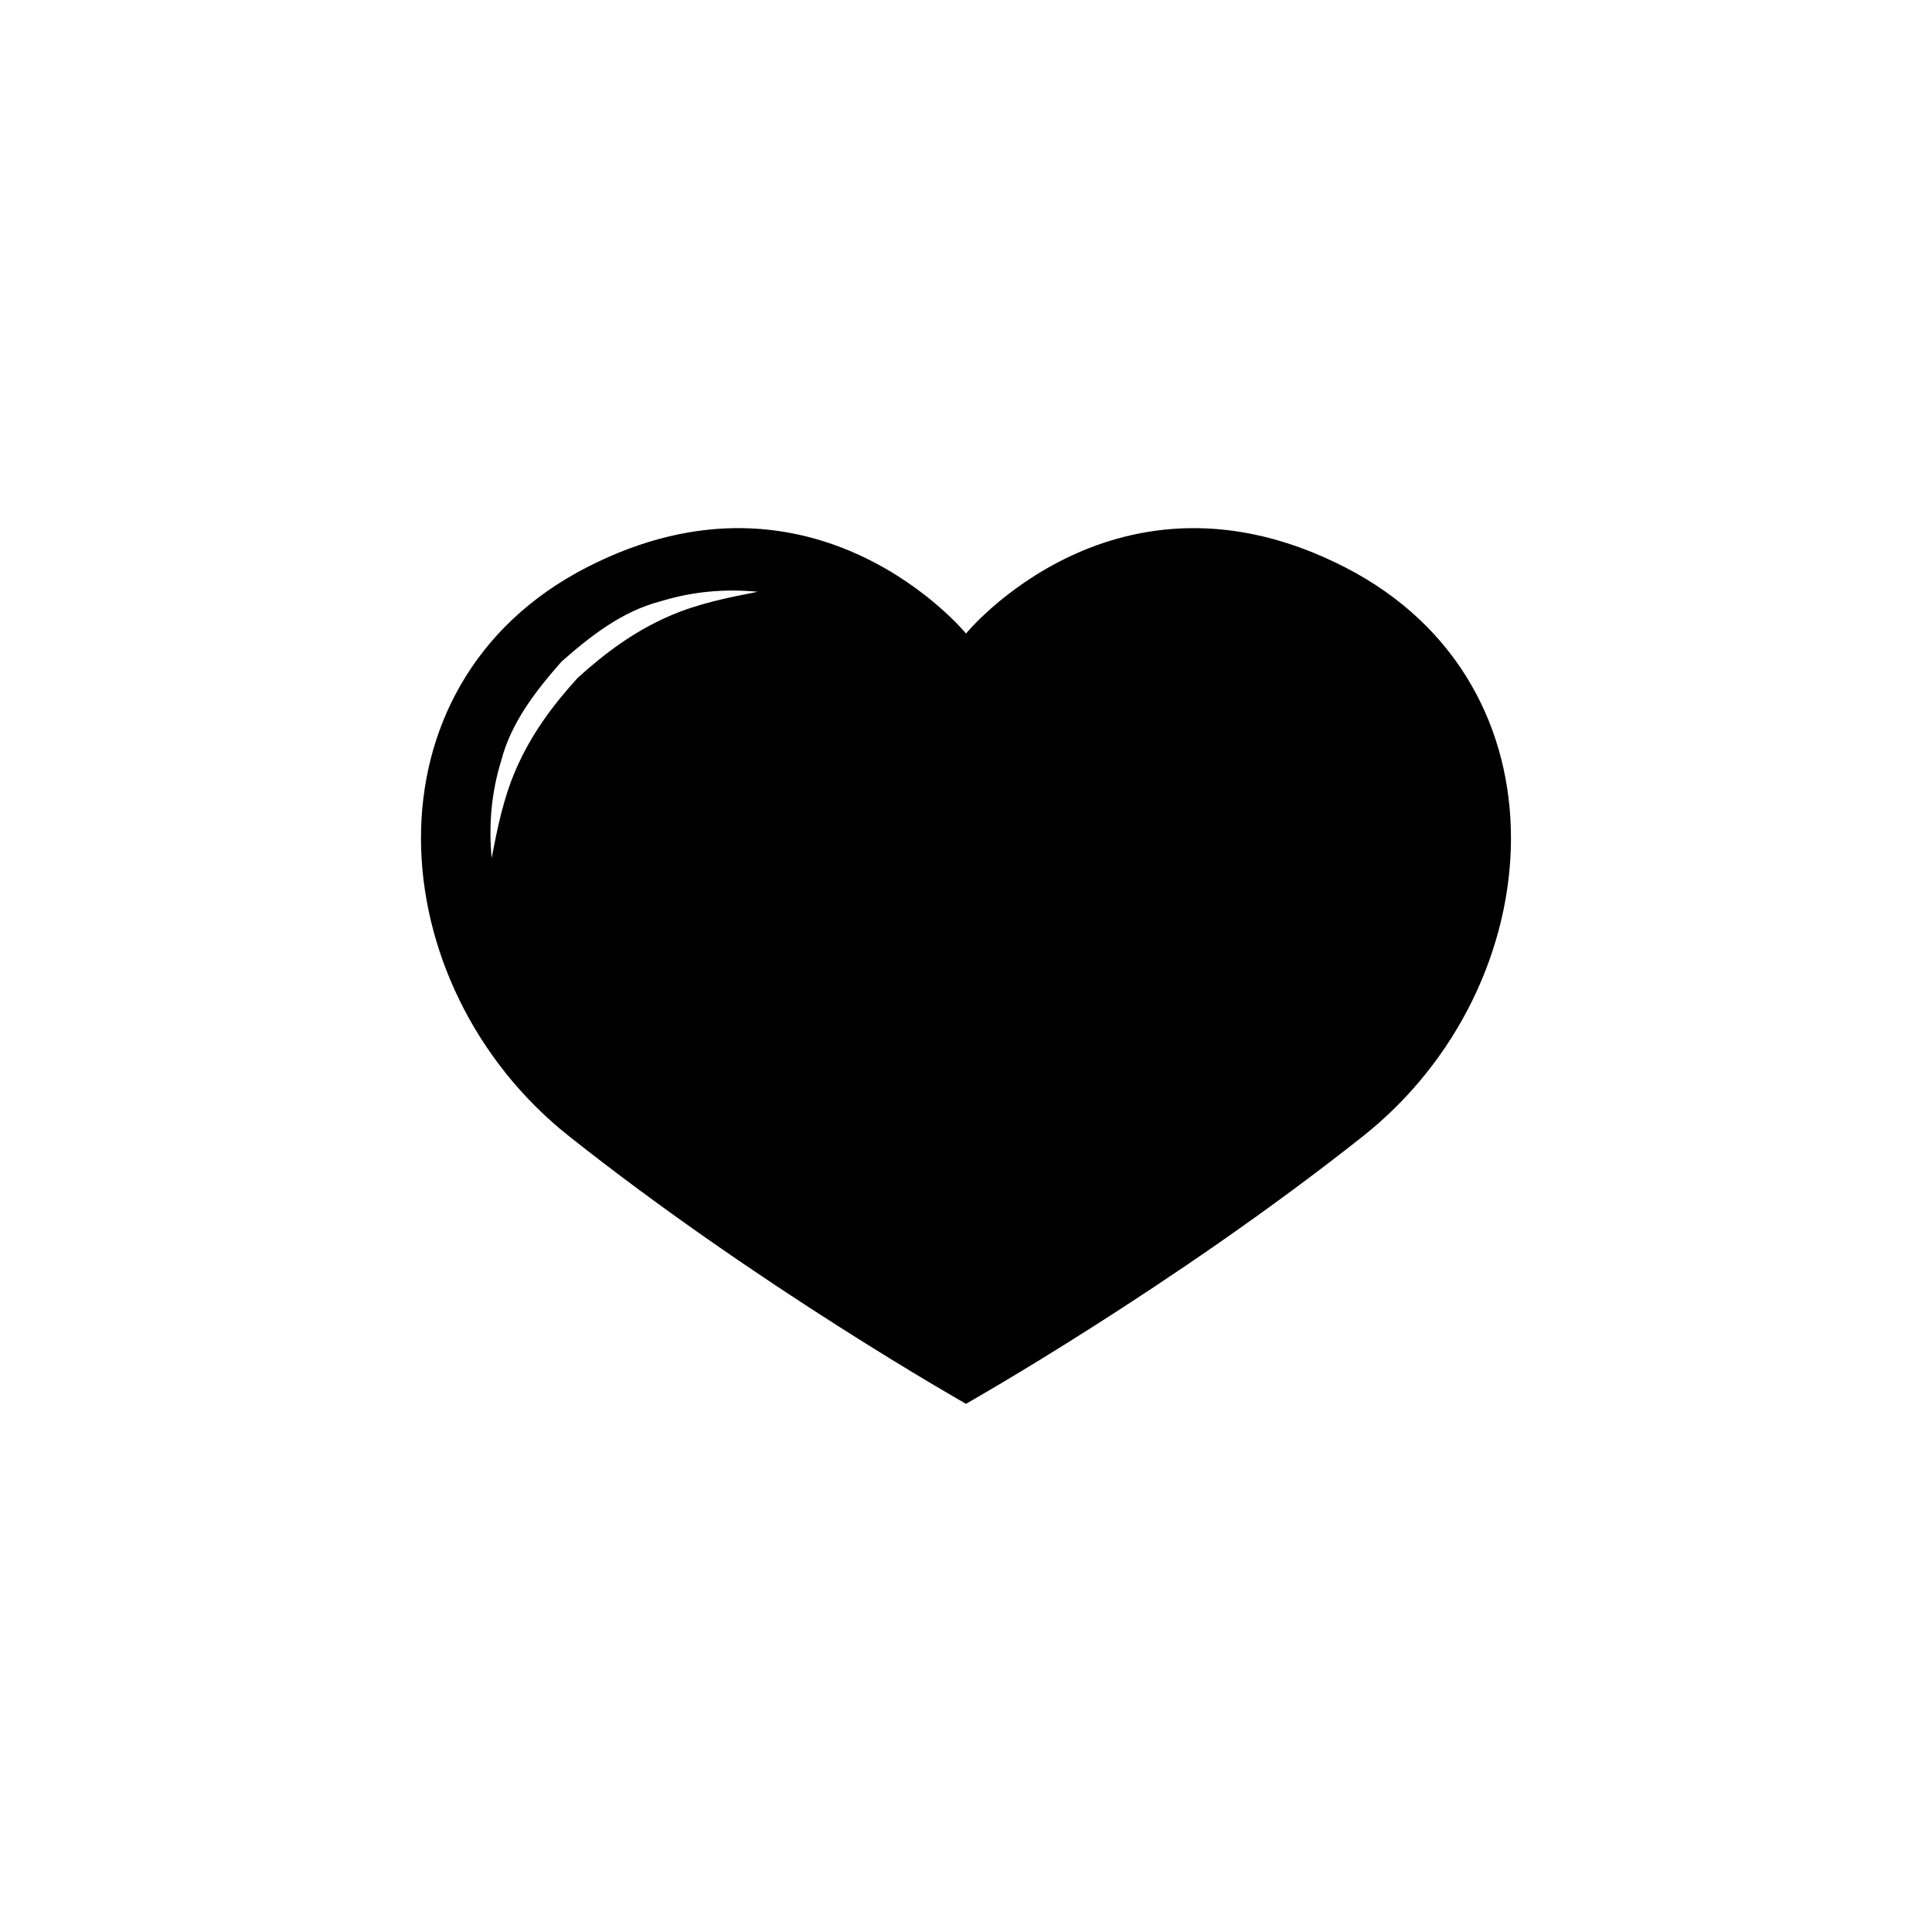
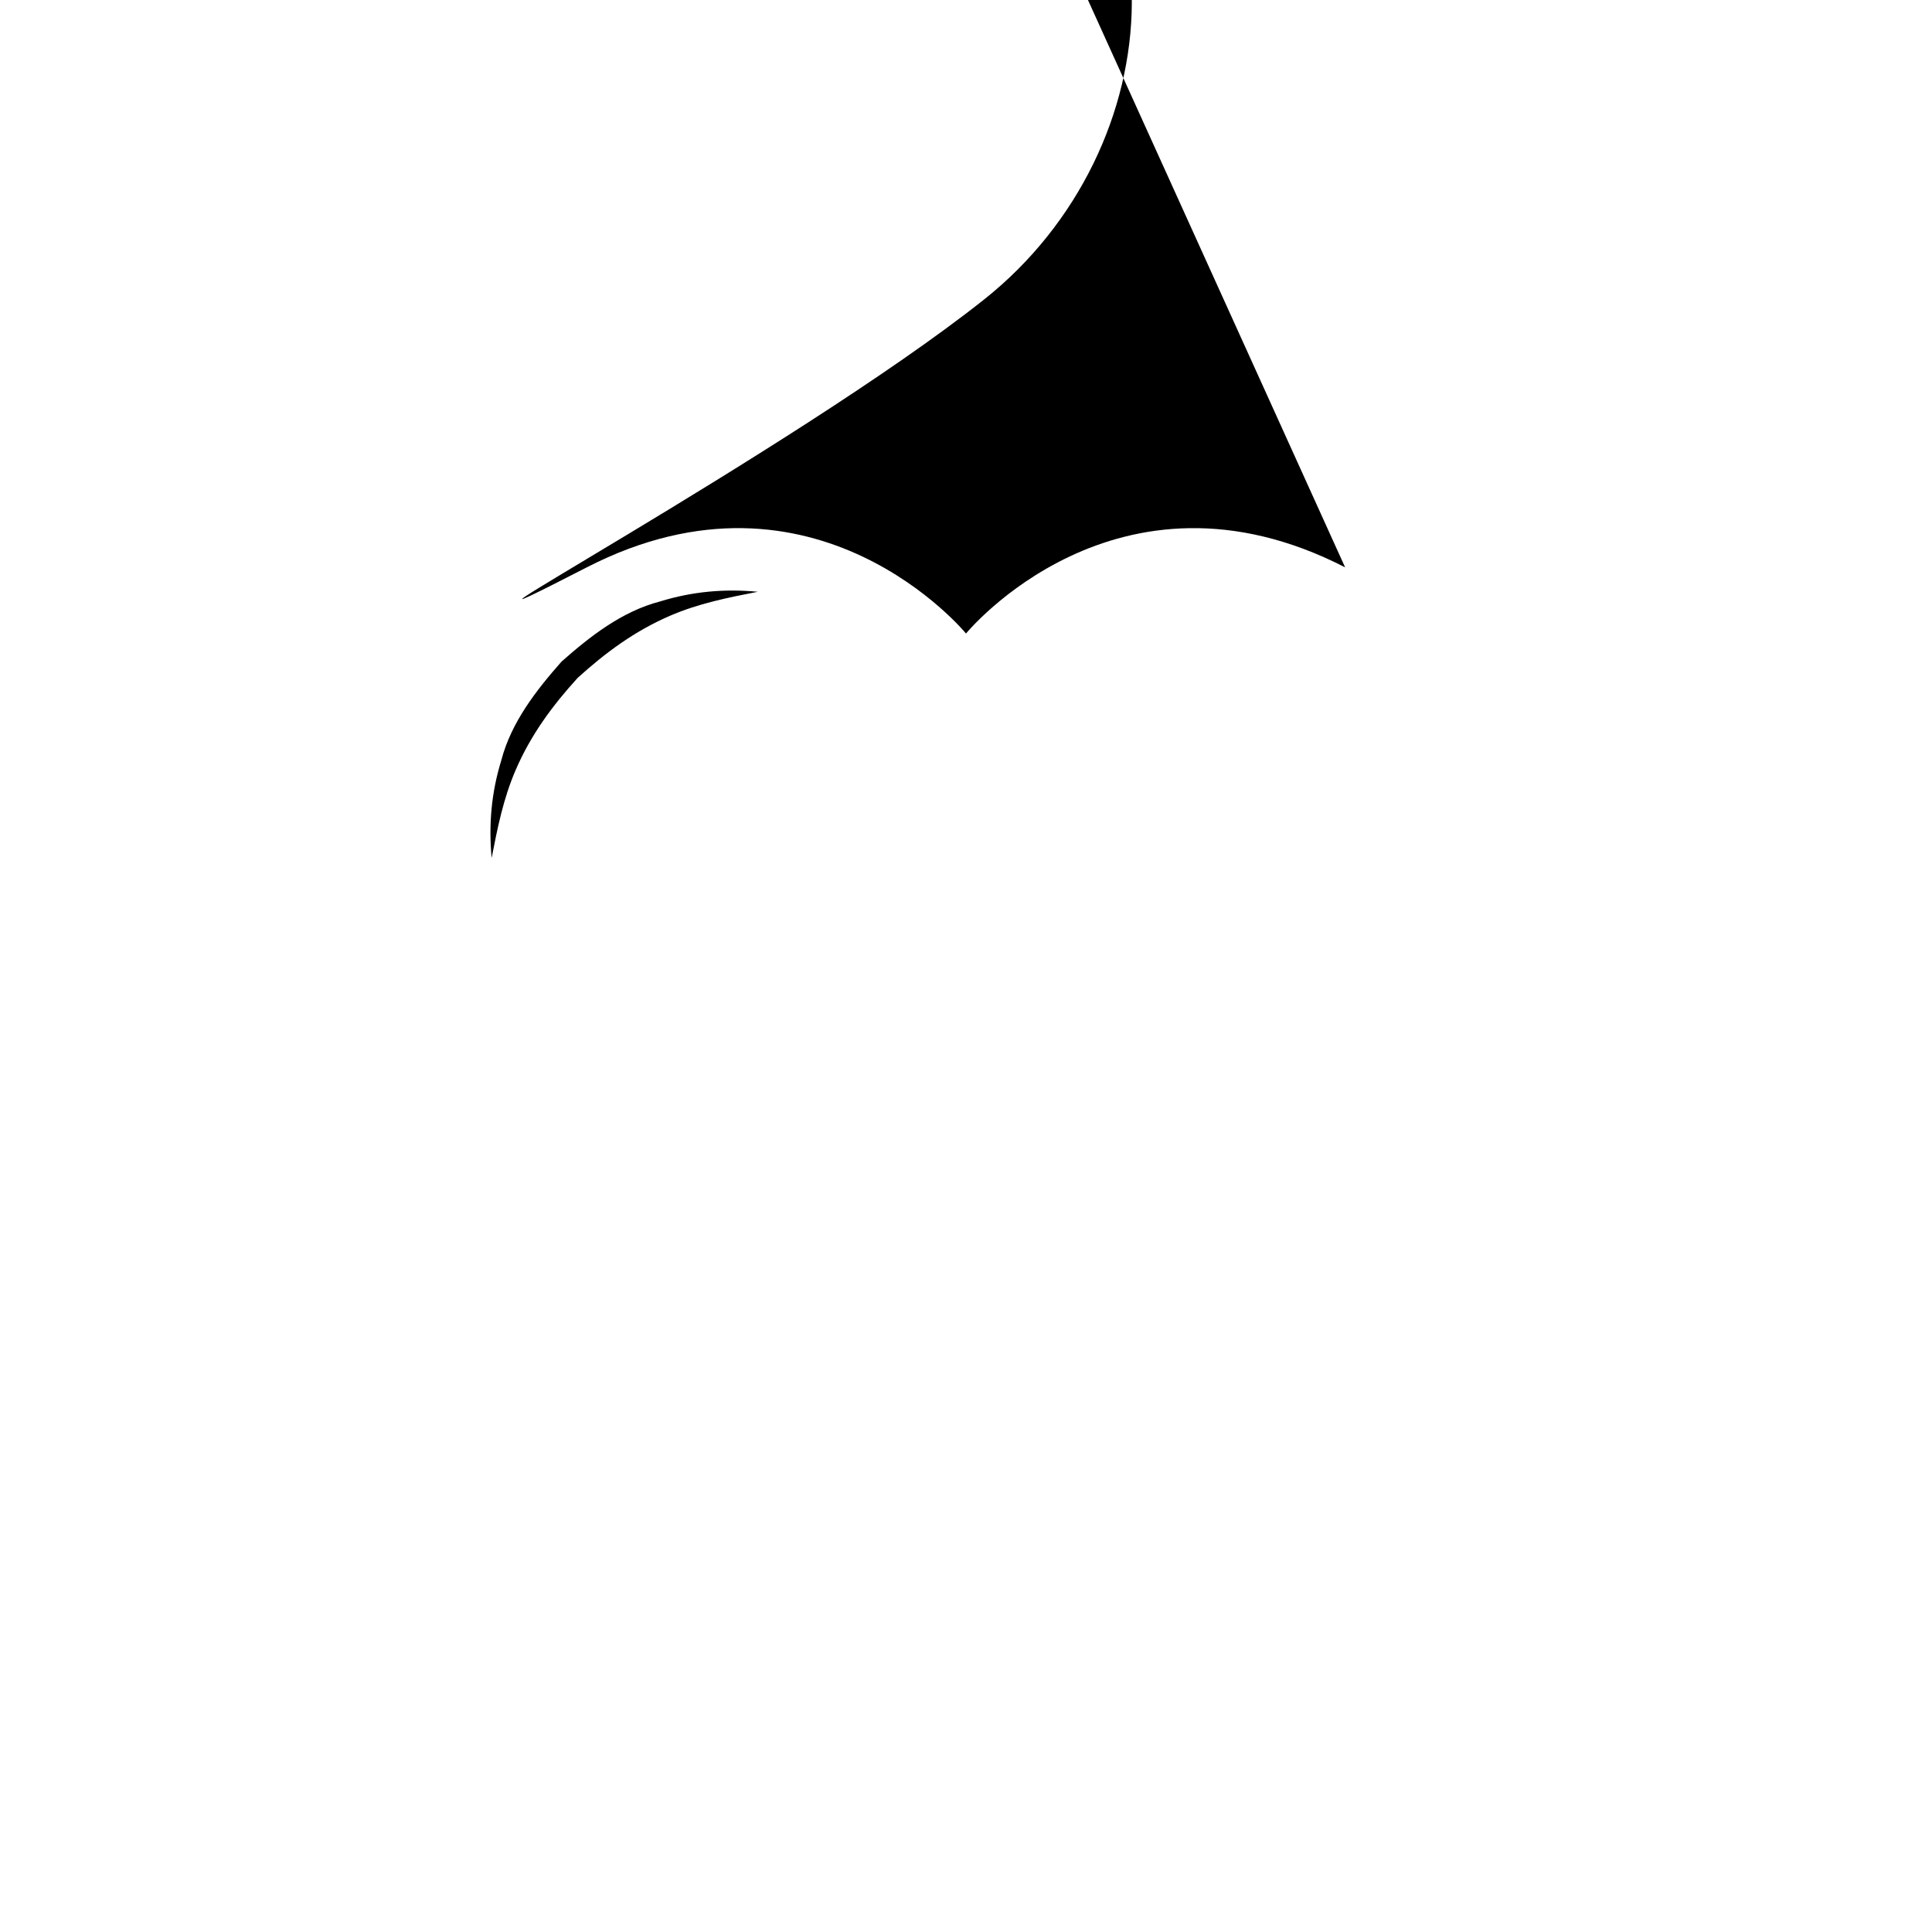
<svg xmlns="http://www.w3.org/2000/svg" fill="#000000" width="800px" height="800px" version="1.1" viewBox="144 144 512 512">
-   <path d="m500.47 294.35c-60.602-31.102-100.47 17.539-100.47 17.539s-39.871-48.645-100.48-17.543c-60.602 31.094-55.016 110.84-4.781 150.71 50.23 39.867 105.26 70.969 105.26 70.969s55.027-31.102 105.26-70.965c50.227-39.875 55.809-119.62-4.789-150.71zm-203.38 29.293c-6.762 7.418-12.438 15.156-16.434 24.414-3.266 7.559-4.812 15.301-6.367 23.32-0.816-8.922-0.07-17.336 2.57-25.922 2.637-10.055 9.211-18.484 15.941-26.113 7.598-6.731 16.062-13.332 26.105-15.949 8.578-2.641 17.012-3.402 25.926-2.57-8.02 1.559-15.773 3.117-23.32 6.379-9.266 4.008-16.98 9.691-24.422 16.441z" />
+   <path d="m500.47 294.35c-60.602-31.102-100.47 17.539-100.47 17.539s-39.871-48.645-100.48-17.543s55.027-31.102 105.26-70.965c50.227-39.875 55.809-119.62-4.789-150.71zm-203.38 29.293c-6.762 7.418-12.438 15.156-16.434 24.414-3.266 7.559-4.812 15.301-6.367 23.32-0.816-8.922-0.07-17.336 2.57-25.922 2.637-10.055 9.211-18.484 15.941-26.113 7.598-6.731 16.062-13.332 26.105-15.949 8.578-2.641 17.012-3.402 25.926-2.57-8.02 1.559-15.773 3.117-23.32 6.379-9.266 4.008-16.98 9.691-24.422 16.441z" />
</svg>